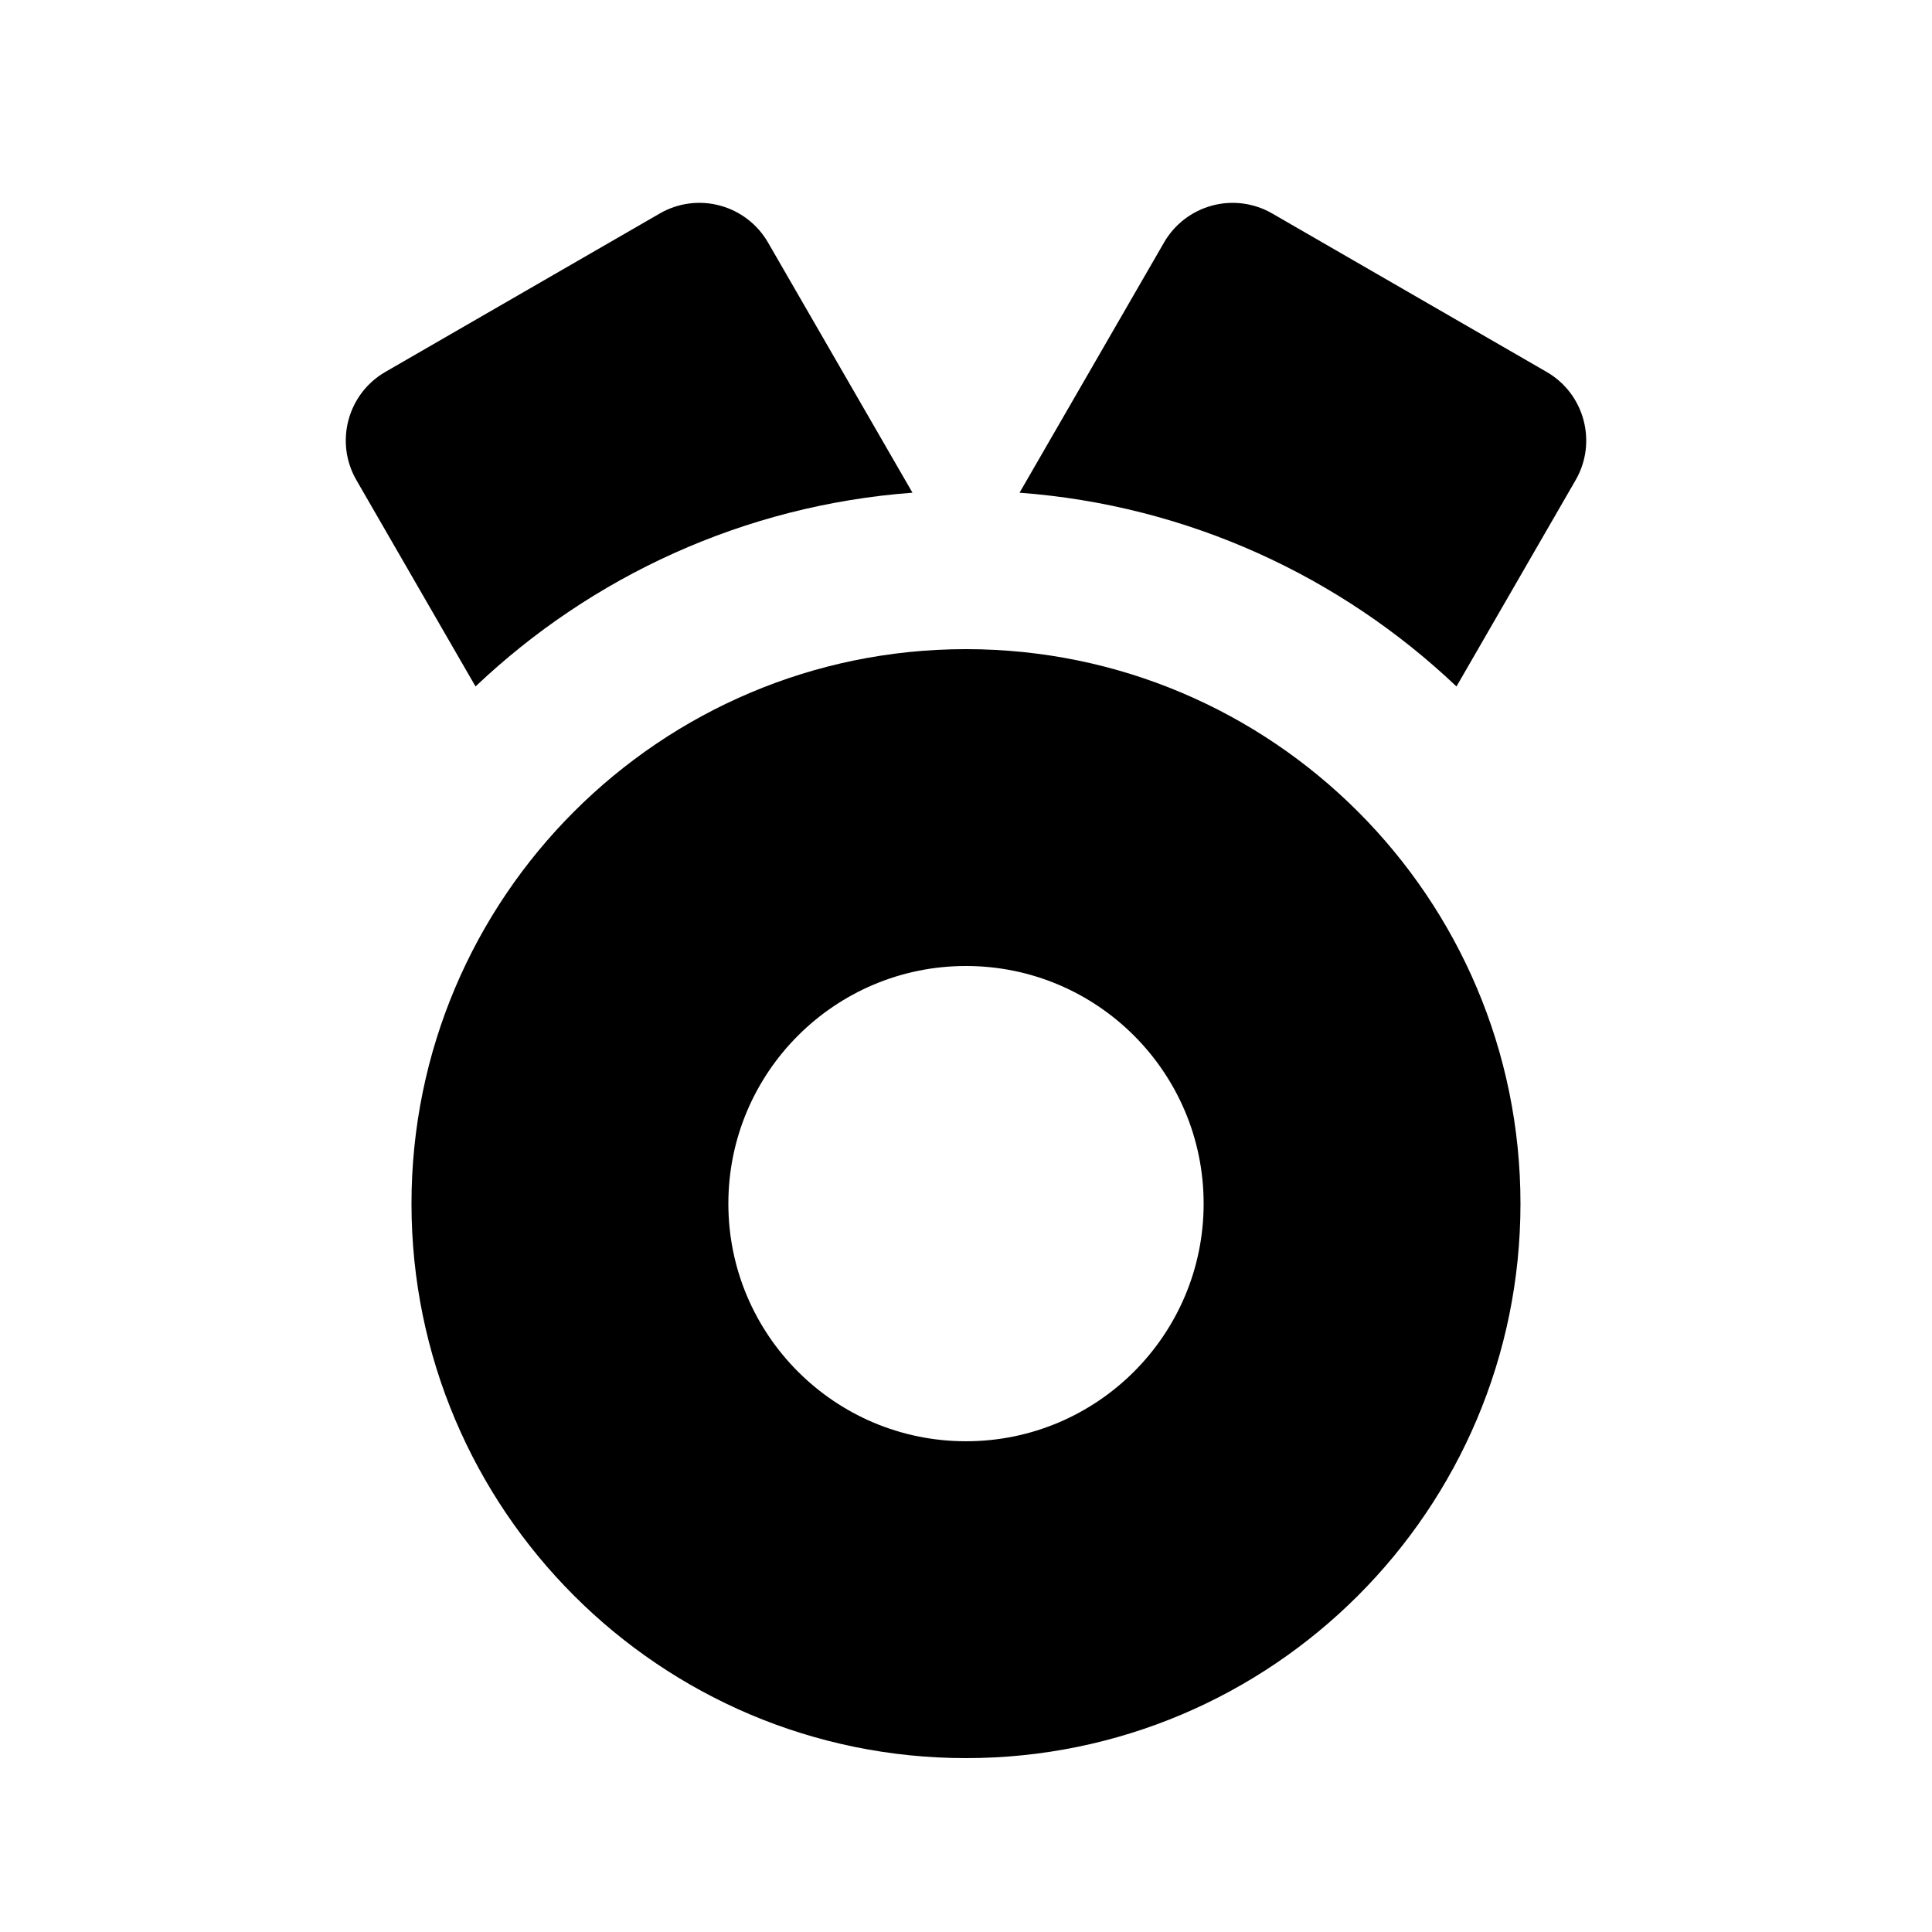
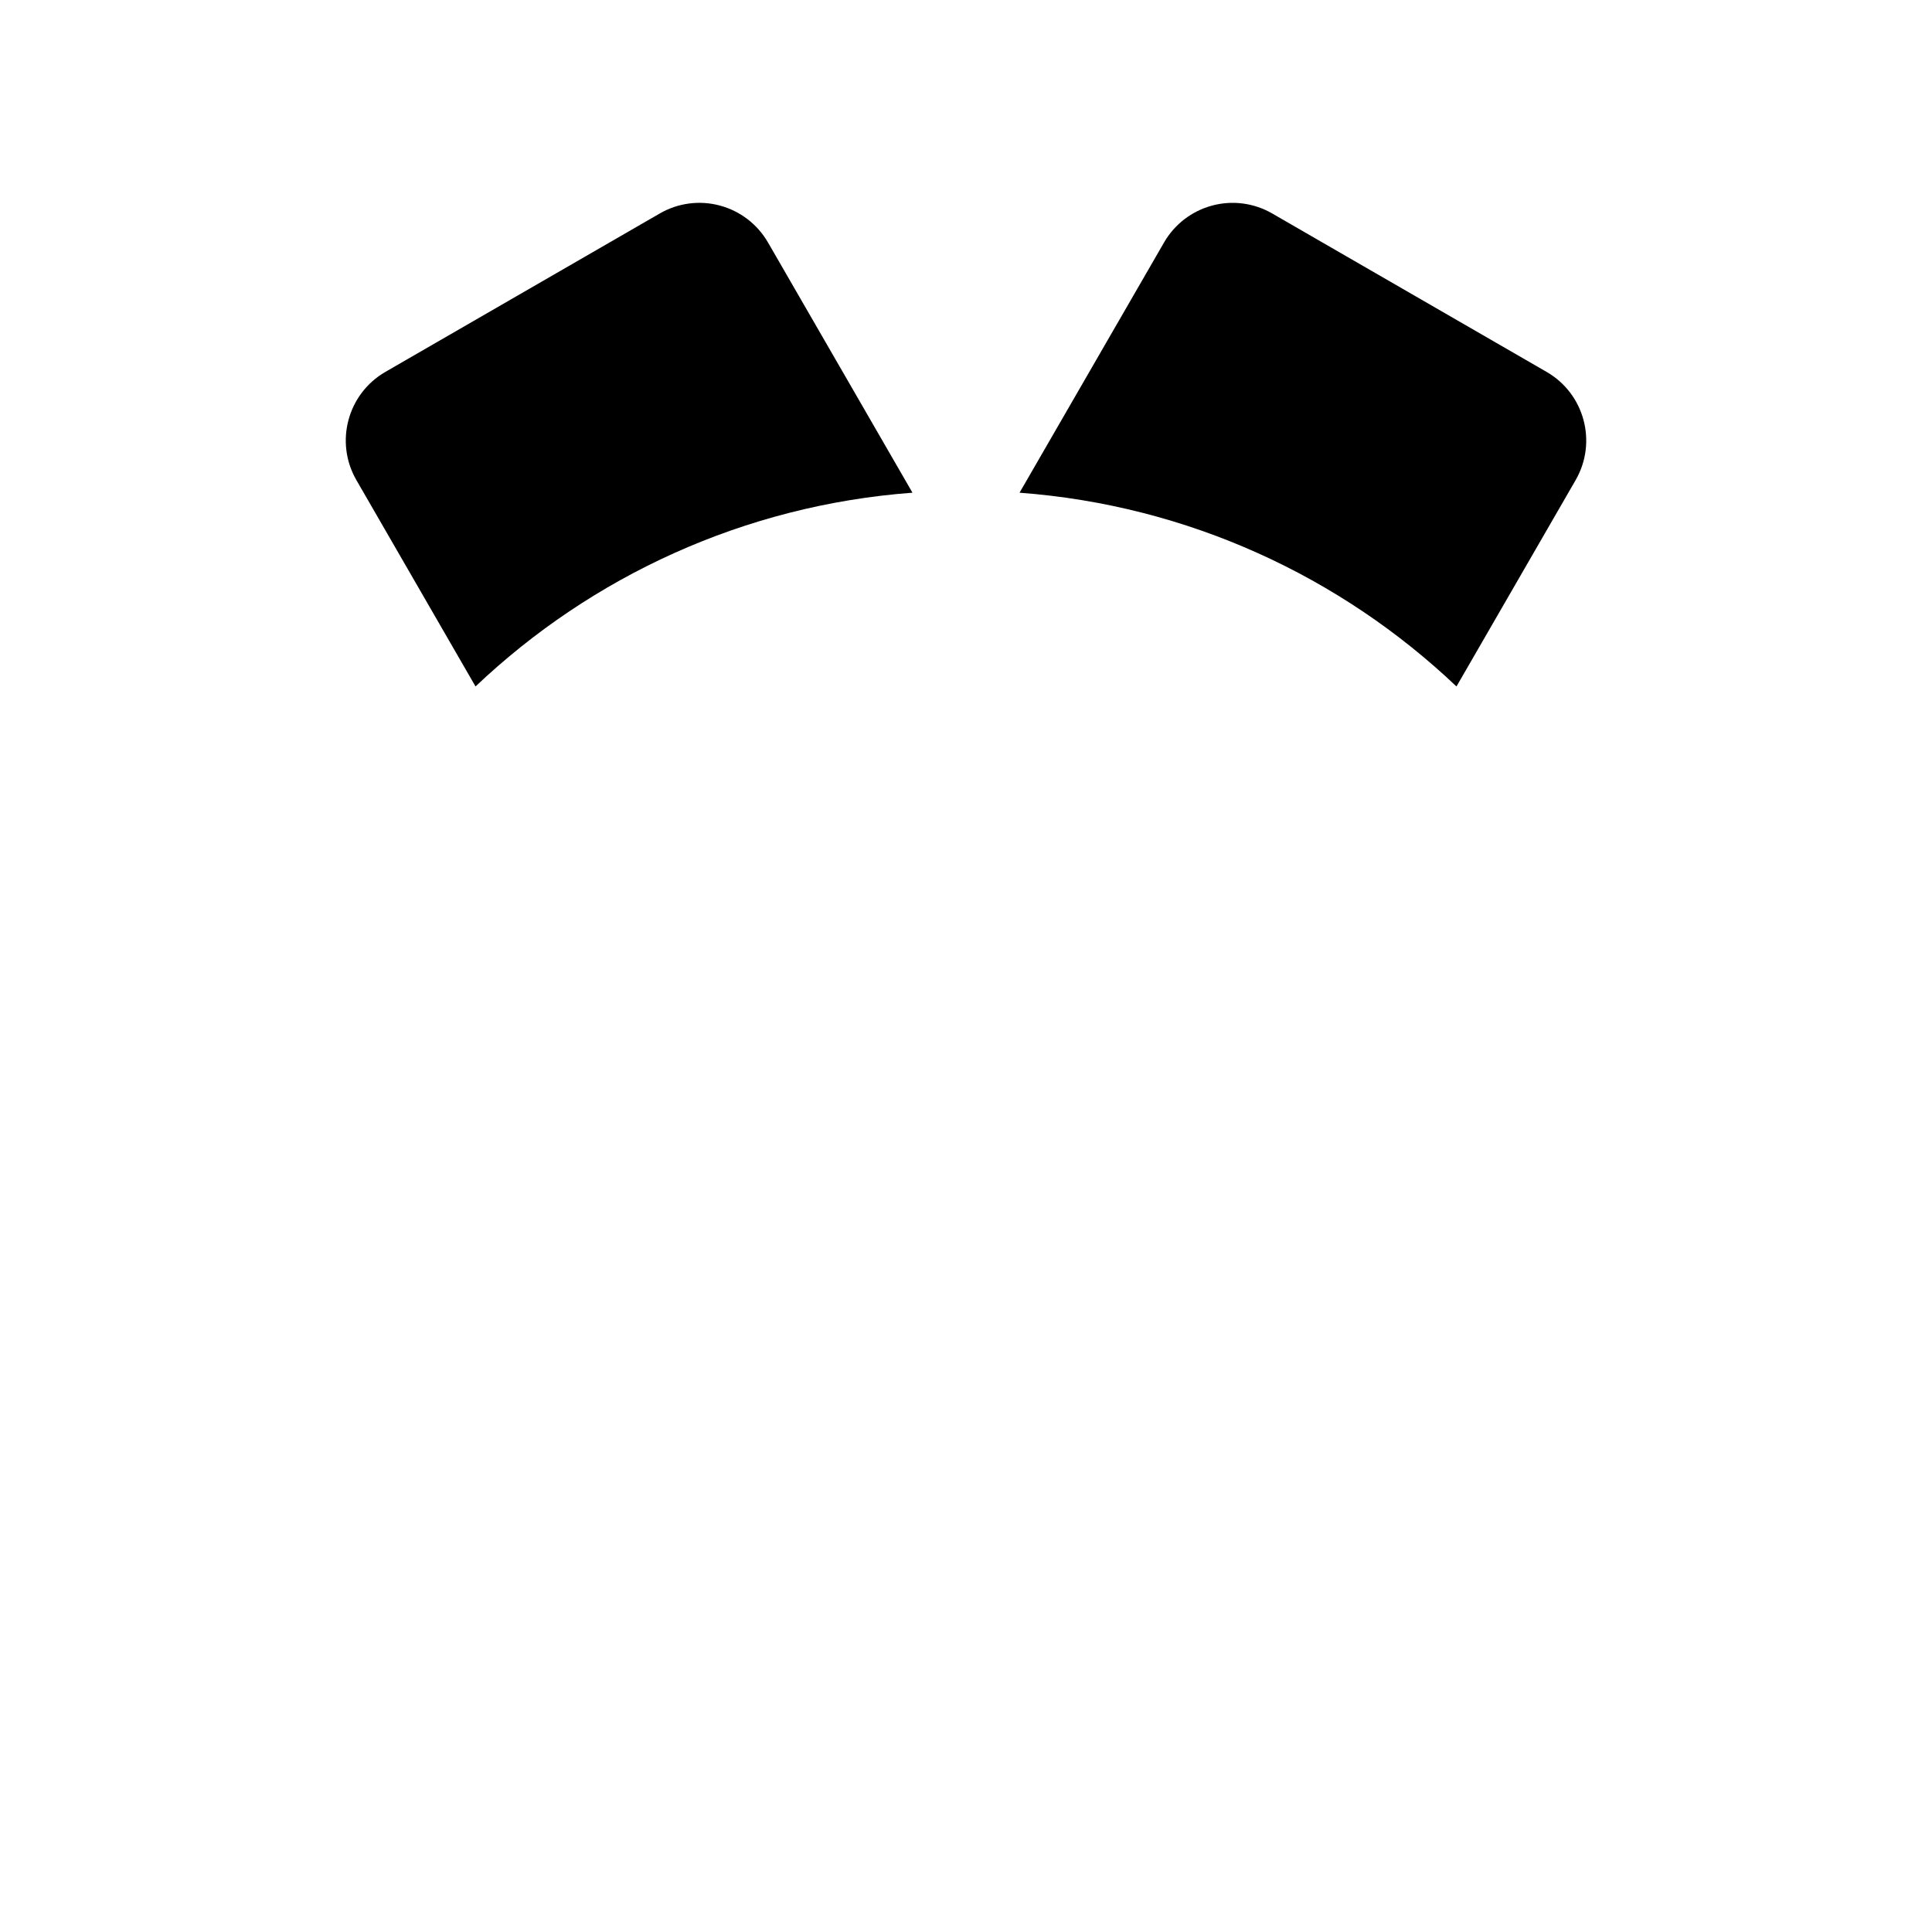
<svg xmlns="http://www.w3.org/2000/svg" fill="#000000" width="800px" height="800px" version="1.1" viewBox="144 144 512 512">
  <g fill-rule="evenodd">
-     <path d="m385.81 274.57c-44.715 3.34-85.125 22.254-115.79 51.348 0 0-19.125-33.105-31.57-54.684-5.797-10.035-2.352-22.883 7.68-28.676 24.246-14.004 48.473-27.984 72.719-41.984 4.828-2.793 10.559-3.547 15.934-2.098 5.371 1.445 9.949 4.953 12.742 9.781 14.336 24.832 38.289 66.312 38.289 66.312z" />
+     <path d="m385.81 274.57c-44.715 3.34-85.125 22.254-115.79 51.348 0 0-19.125-33.105-31.57-54.684-5.797-10.035-2.352-22.883 7.68-28.676 24.246-14.004 48.473-27.984 72.719-41.984 4.828-2.793 10.559-3.547 15.934-2.098 5.371 1.445 9.949 4.953 12.742 9.781 14.336 24.832 38.289 66.312 38.289 66.312" />
    <path d="m452.48 208.26c2.789-4.828 7.367-8.336 12.742-9.781 5.371-1.449 11.102-0.695 15.93 2.098 24.246 14 48.473 27.98 72.719 41.984 10.035 5.793 13.477 18.641 7.684 28.676-12.449 21.578-31.574 54.684-31.574 54.684-30.648-29.094-71.078-48.008-115.79-51.348 0 0 23.953-41.48 38.293-66.312z" />
-     <path d="m400 316.03c81.09 0 146.94 65.852 146.94 146.95 0 81.09-65.852 146.94-146.94 146.94-81.094 0-146.95-65.852-146.95-146.94 0-81.094 65.852-146.95 146.95-146.95zm0 83.969c34.762 0 62.977 28.211 62.977 62.977 0 34.762-28.215 62.973-62.977 62.973-34.766 0-62.977-28.211-62.977-62.973 0-34.766 28.211-62.977 62.977-62.977z" />
  </g>
</svg>